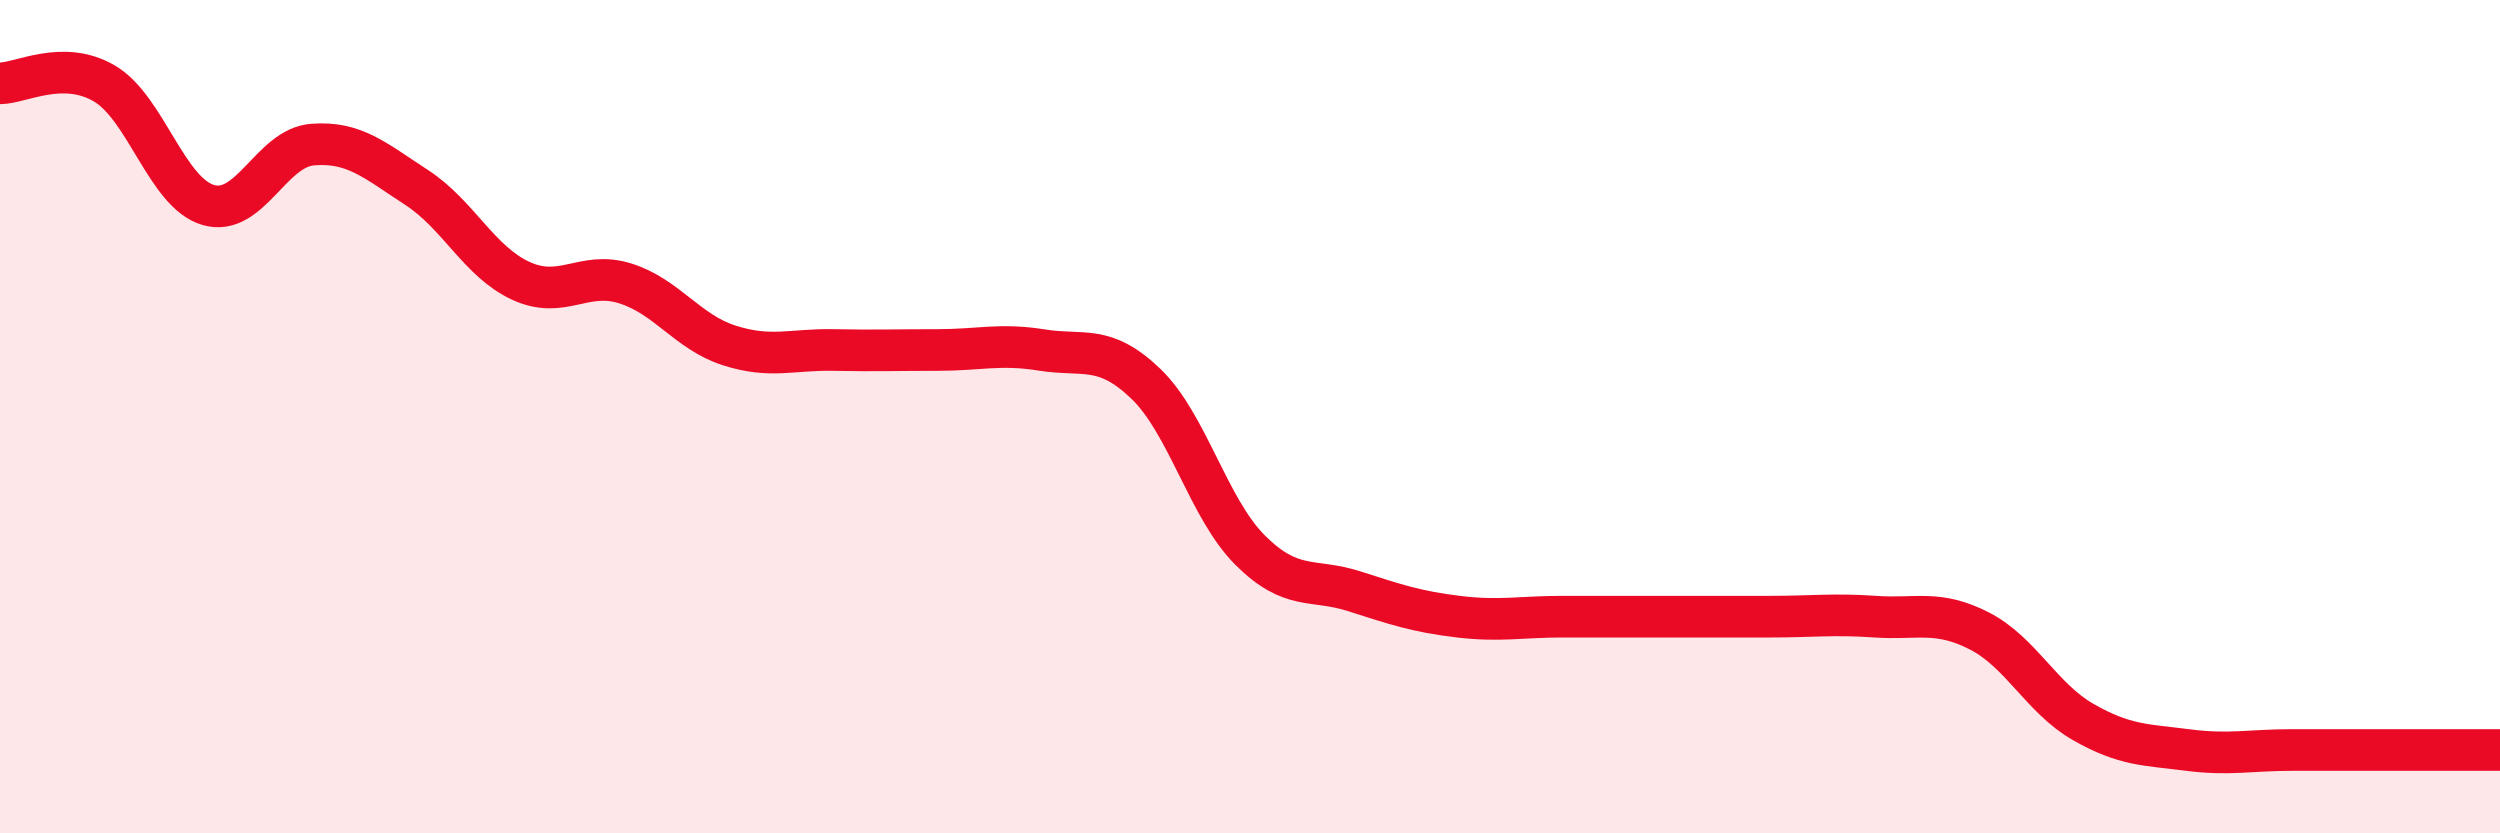
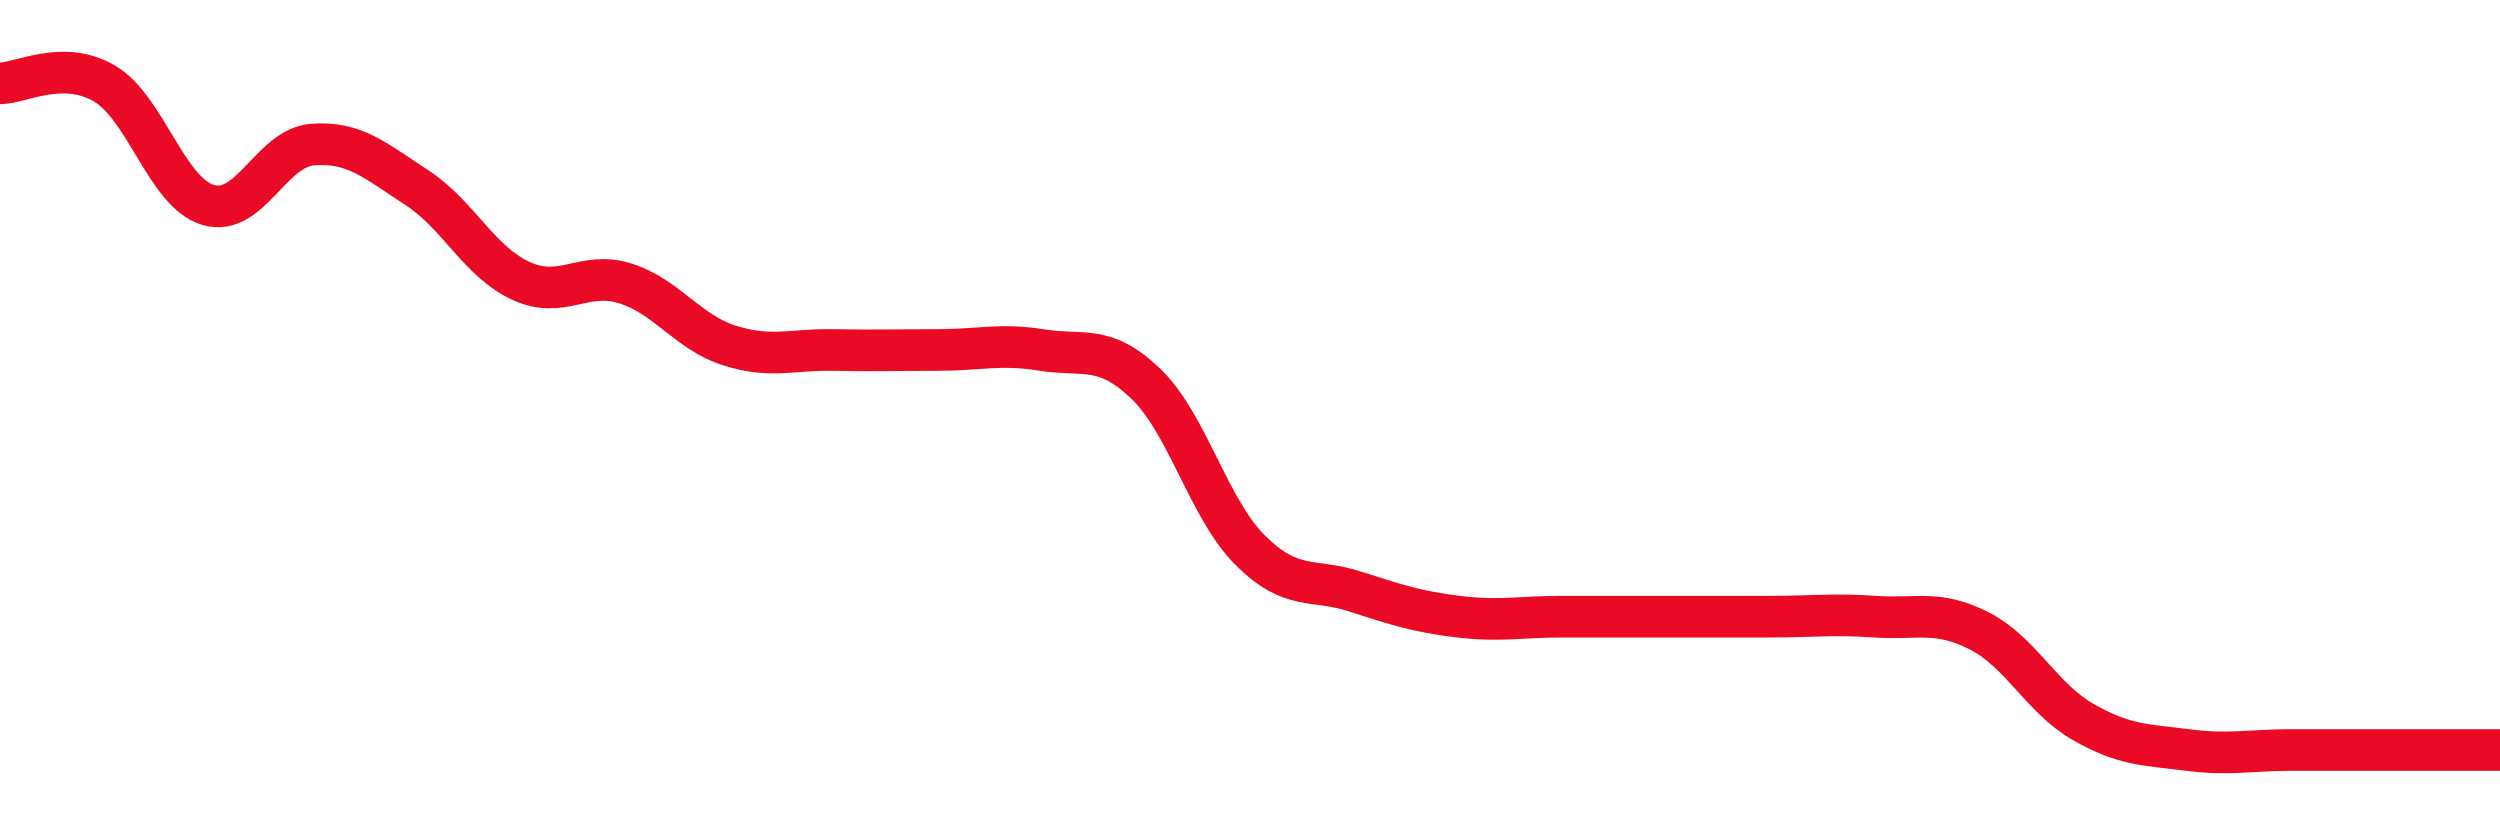
<svg xmlns="http://www.w3.org/2000/svg" width="60" height="20" viewBox="0 0 60 20">
-   <path d="M 0,2 C 0.5,2 1.5,1.42 2.5,2 C 3.5,2.58 4,4.63 5,4.92 C 6,5.21 6.5,3.55 7.5,3.47 C 8.5,3.39 9,3.85 10,4.5 C 11,5.15 11.5,6.28 12.5,6.74 C 13.5,7.2 14,6.49 15,6.8 C 16,7.11 16.5,7.97 17.5,8.29 C 18.5,8.61 19,8.38 20,8.4 C 21,8.42 21.5,8.4 22.5,8.4 C 23.5,8.4 24,8.24 25,8.4 C 26,8.56 26.5,8.25 27.5,9.21 C 28.5,10.17 29,12.2 30,13.2 C 31,14.2 31.5,13.87 32.5,14.19 C 33.5,14.51 34,14.68 35,14.8 C 36,14.92 36.5,14.8 37.5,14.8 C 38.5,14.8 39,14.8 40,14.8 C 41,14.8 41.5,14.8 42.5,14.8 C 43.5,14.8 44,14.73 45,14.8 C 46,14.87 46.5,14.63 47.5,15.14 C 48.5,15.65 49,16.76 50,17.33 C 51,17.9 51.5,17.87 52.5,18 C 53.5,18.13 54,18 55,18 C 56,18 56.5,18 57.5,18 C 58.5,18 59.5,18 60,18L60 20L0 20Z" fill="#EB0A25" opacity="0.1" stroke-linecap="round" stroke-linejoin="round" />
  <path d="M 0,2 C 0.5,2 1.5,1.42 2.5,2 C 3.5,2.58 4,4.63 5,4.92 C 6,5.21 6.5,3.55 7.5,3.47 C 8.5,3.39 9,3.85 10,4.5 C 11,5.15 11.5,6.28 12.5,6.74 C 13.5,7.2 14,6.49 15,6.8 C 16,7.11 16.5,7.97 17.5,8.29 C 18.5,8.61 19,8.38 20,8.4 C 21,8.42 21.5,8.4 22.5,8.4 C 23.5,8.4 24,8.24 25,8.4 C 26,8.56 26.5,8.25 27.5,9.21 C 28.5,10.17 29,12.2 30,13.2 C 31,14.2 31.5,13.87 32.5,14.19 C 33.5,14.51 34,14.68 35,14.8 C 36,14.92 36.5,14.8 37.5,14.8 C 38.5,14.8 39,14.8 40,14.8 C 41,14.8 41.5,14.8 42.5,14.8 C 43.5,14.8 44,14.73 45,14.8 C 46,14.87 46.5,14.63 47.5,15.14 C 48.5,15.65 49,16.76 50,17.33 C 51,17.9 51.5,17.87 52.5,18 C 53.5,18.13 54,18 55,18 C 56,18 56.5,18 57.5,18 C 58.5,18 59.5,18 60,18" stroke="#EB0A25" stroke-width="1" fill="none" stroke-linecap="round" stroke-linejoin="round" />
</svg>